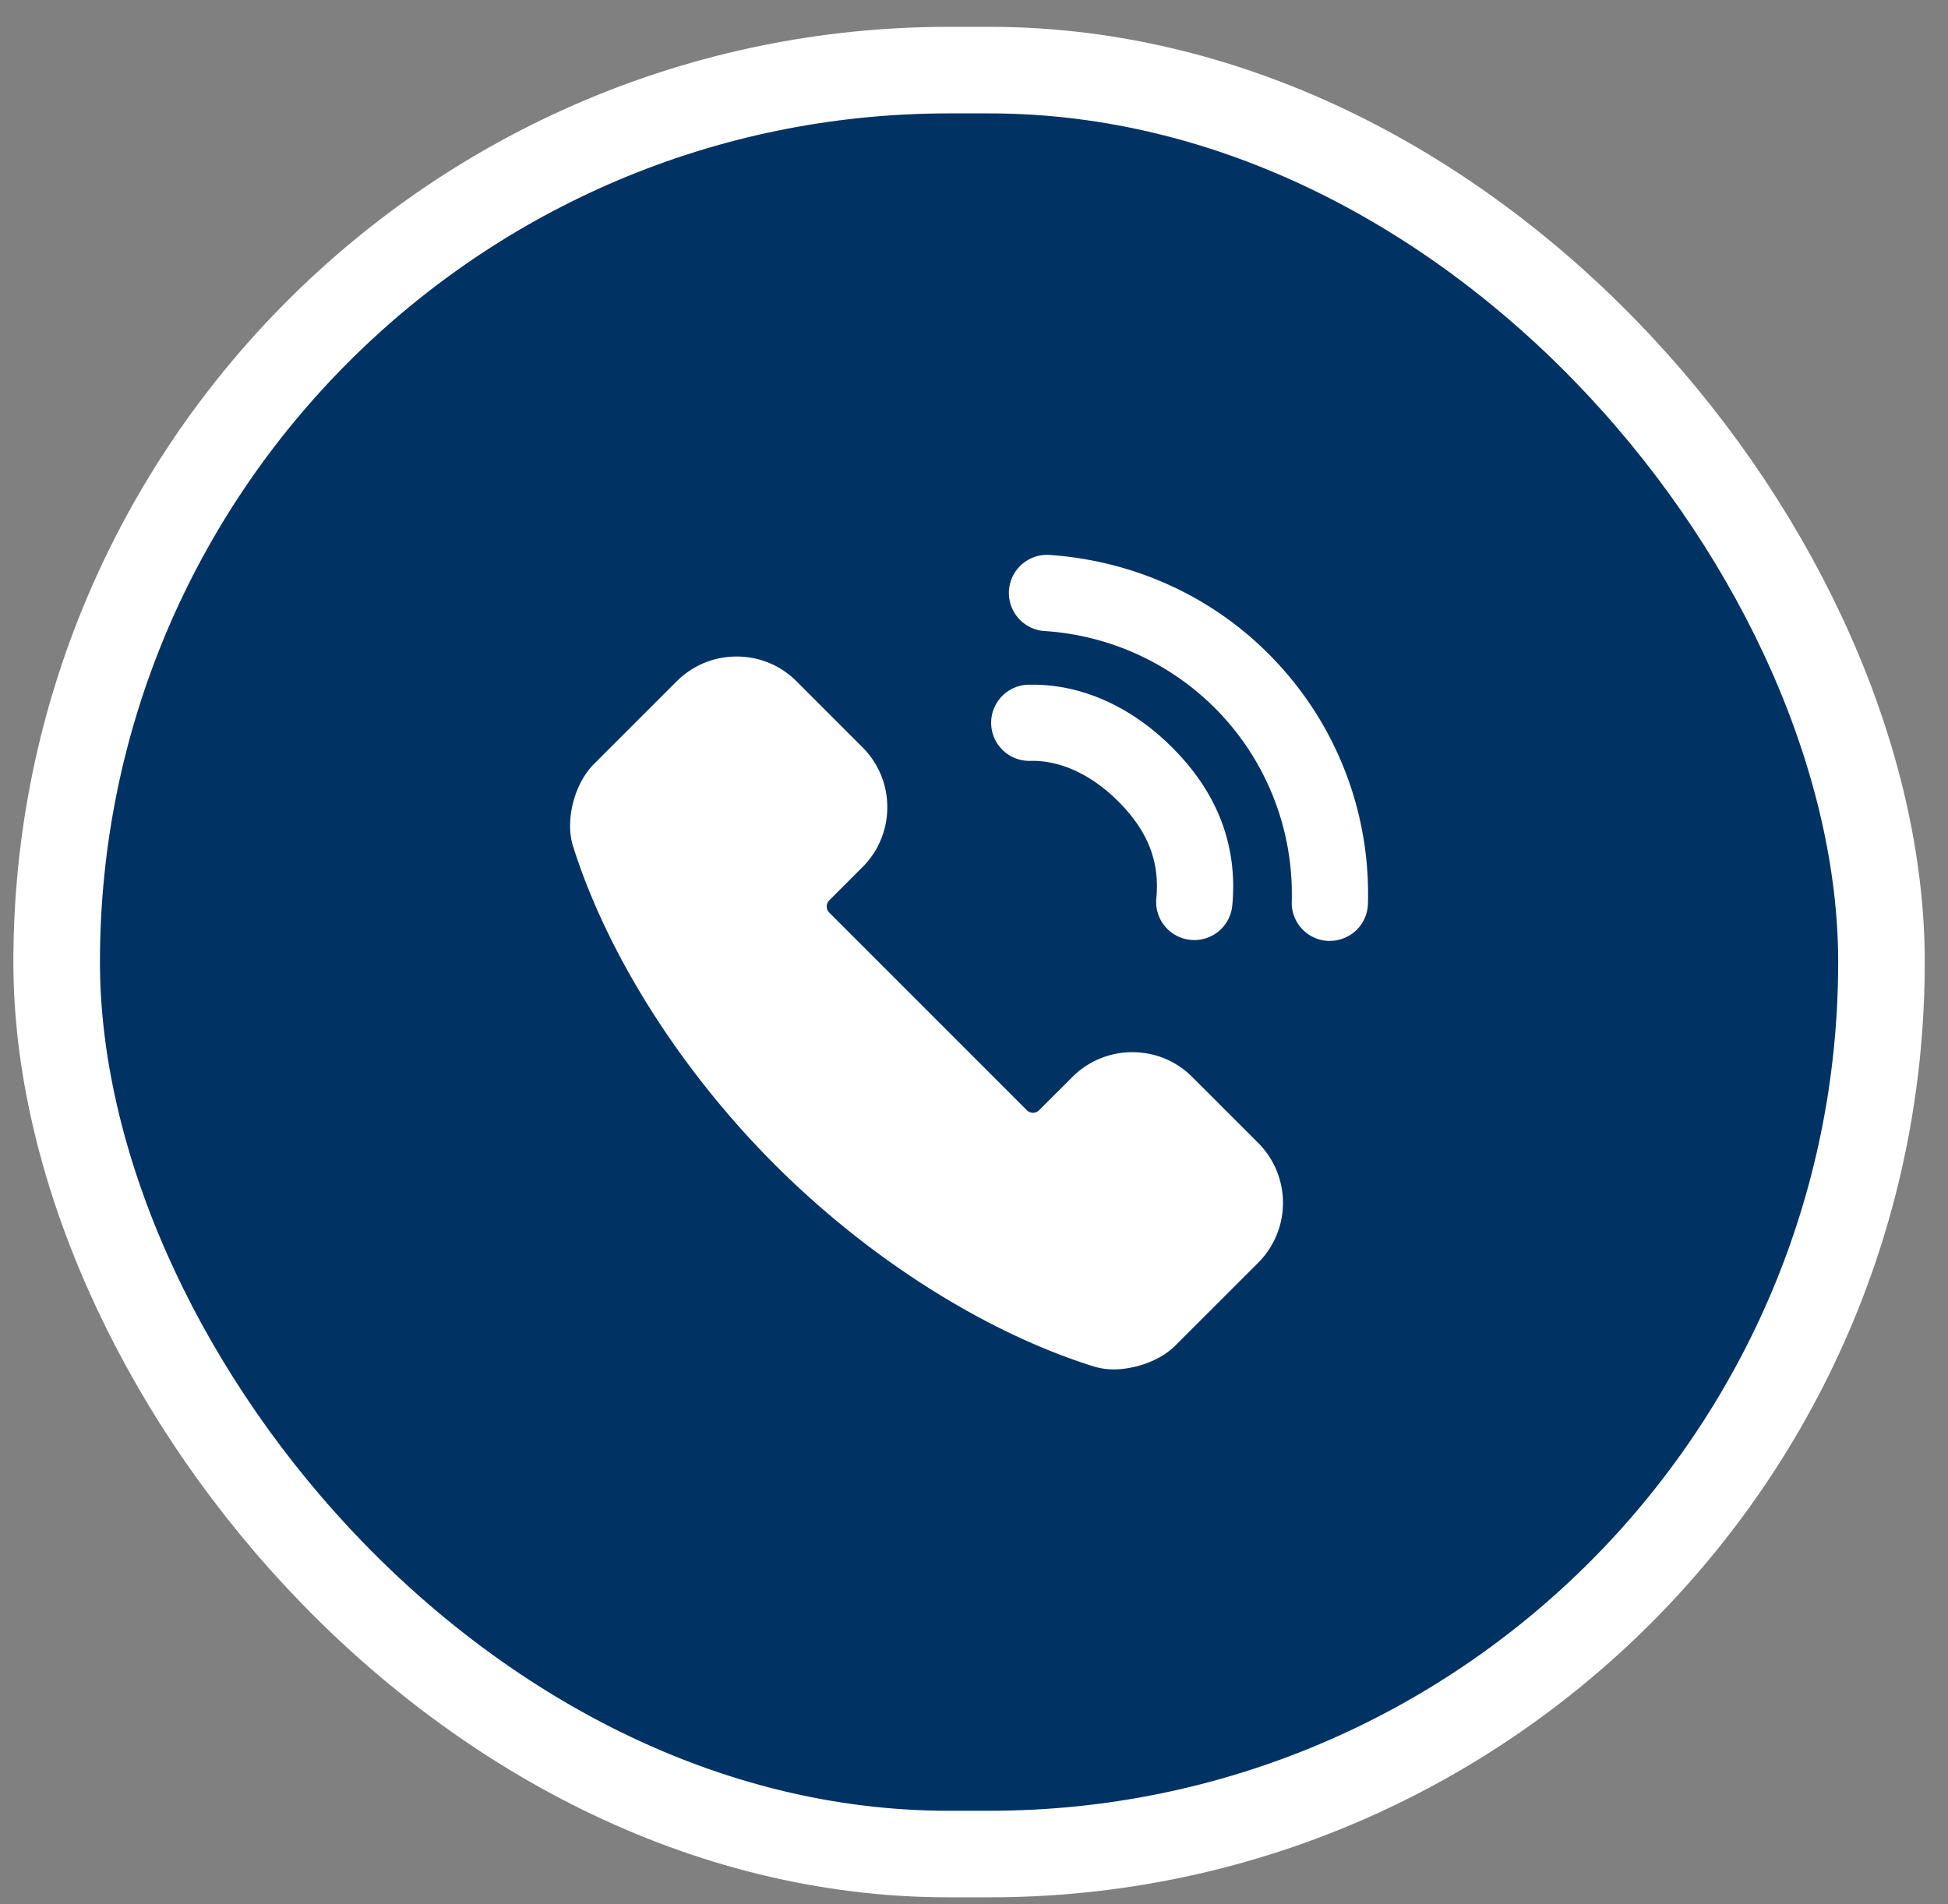
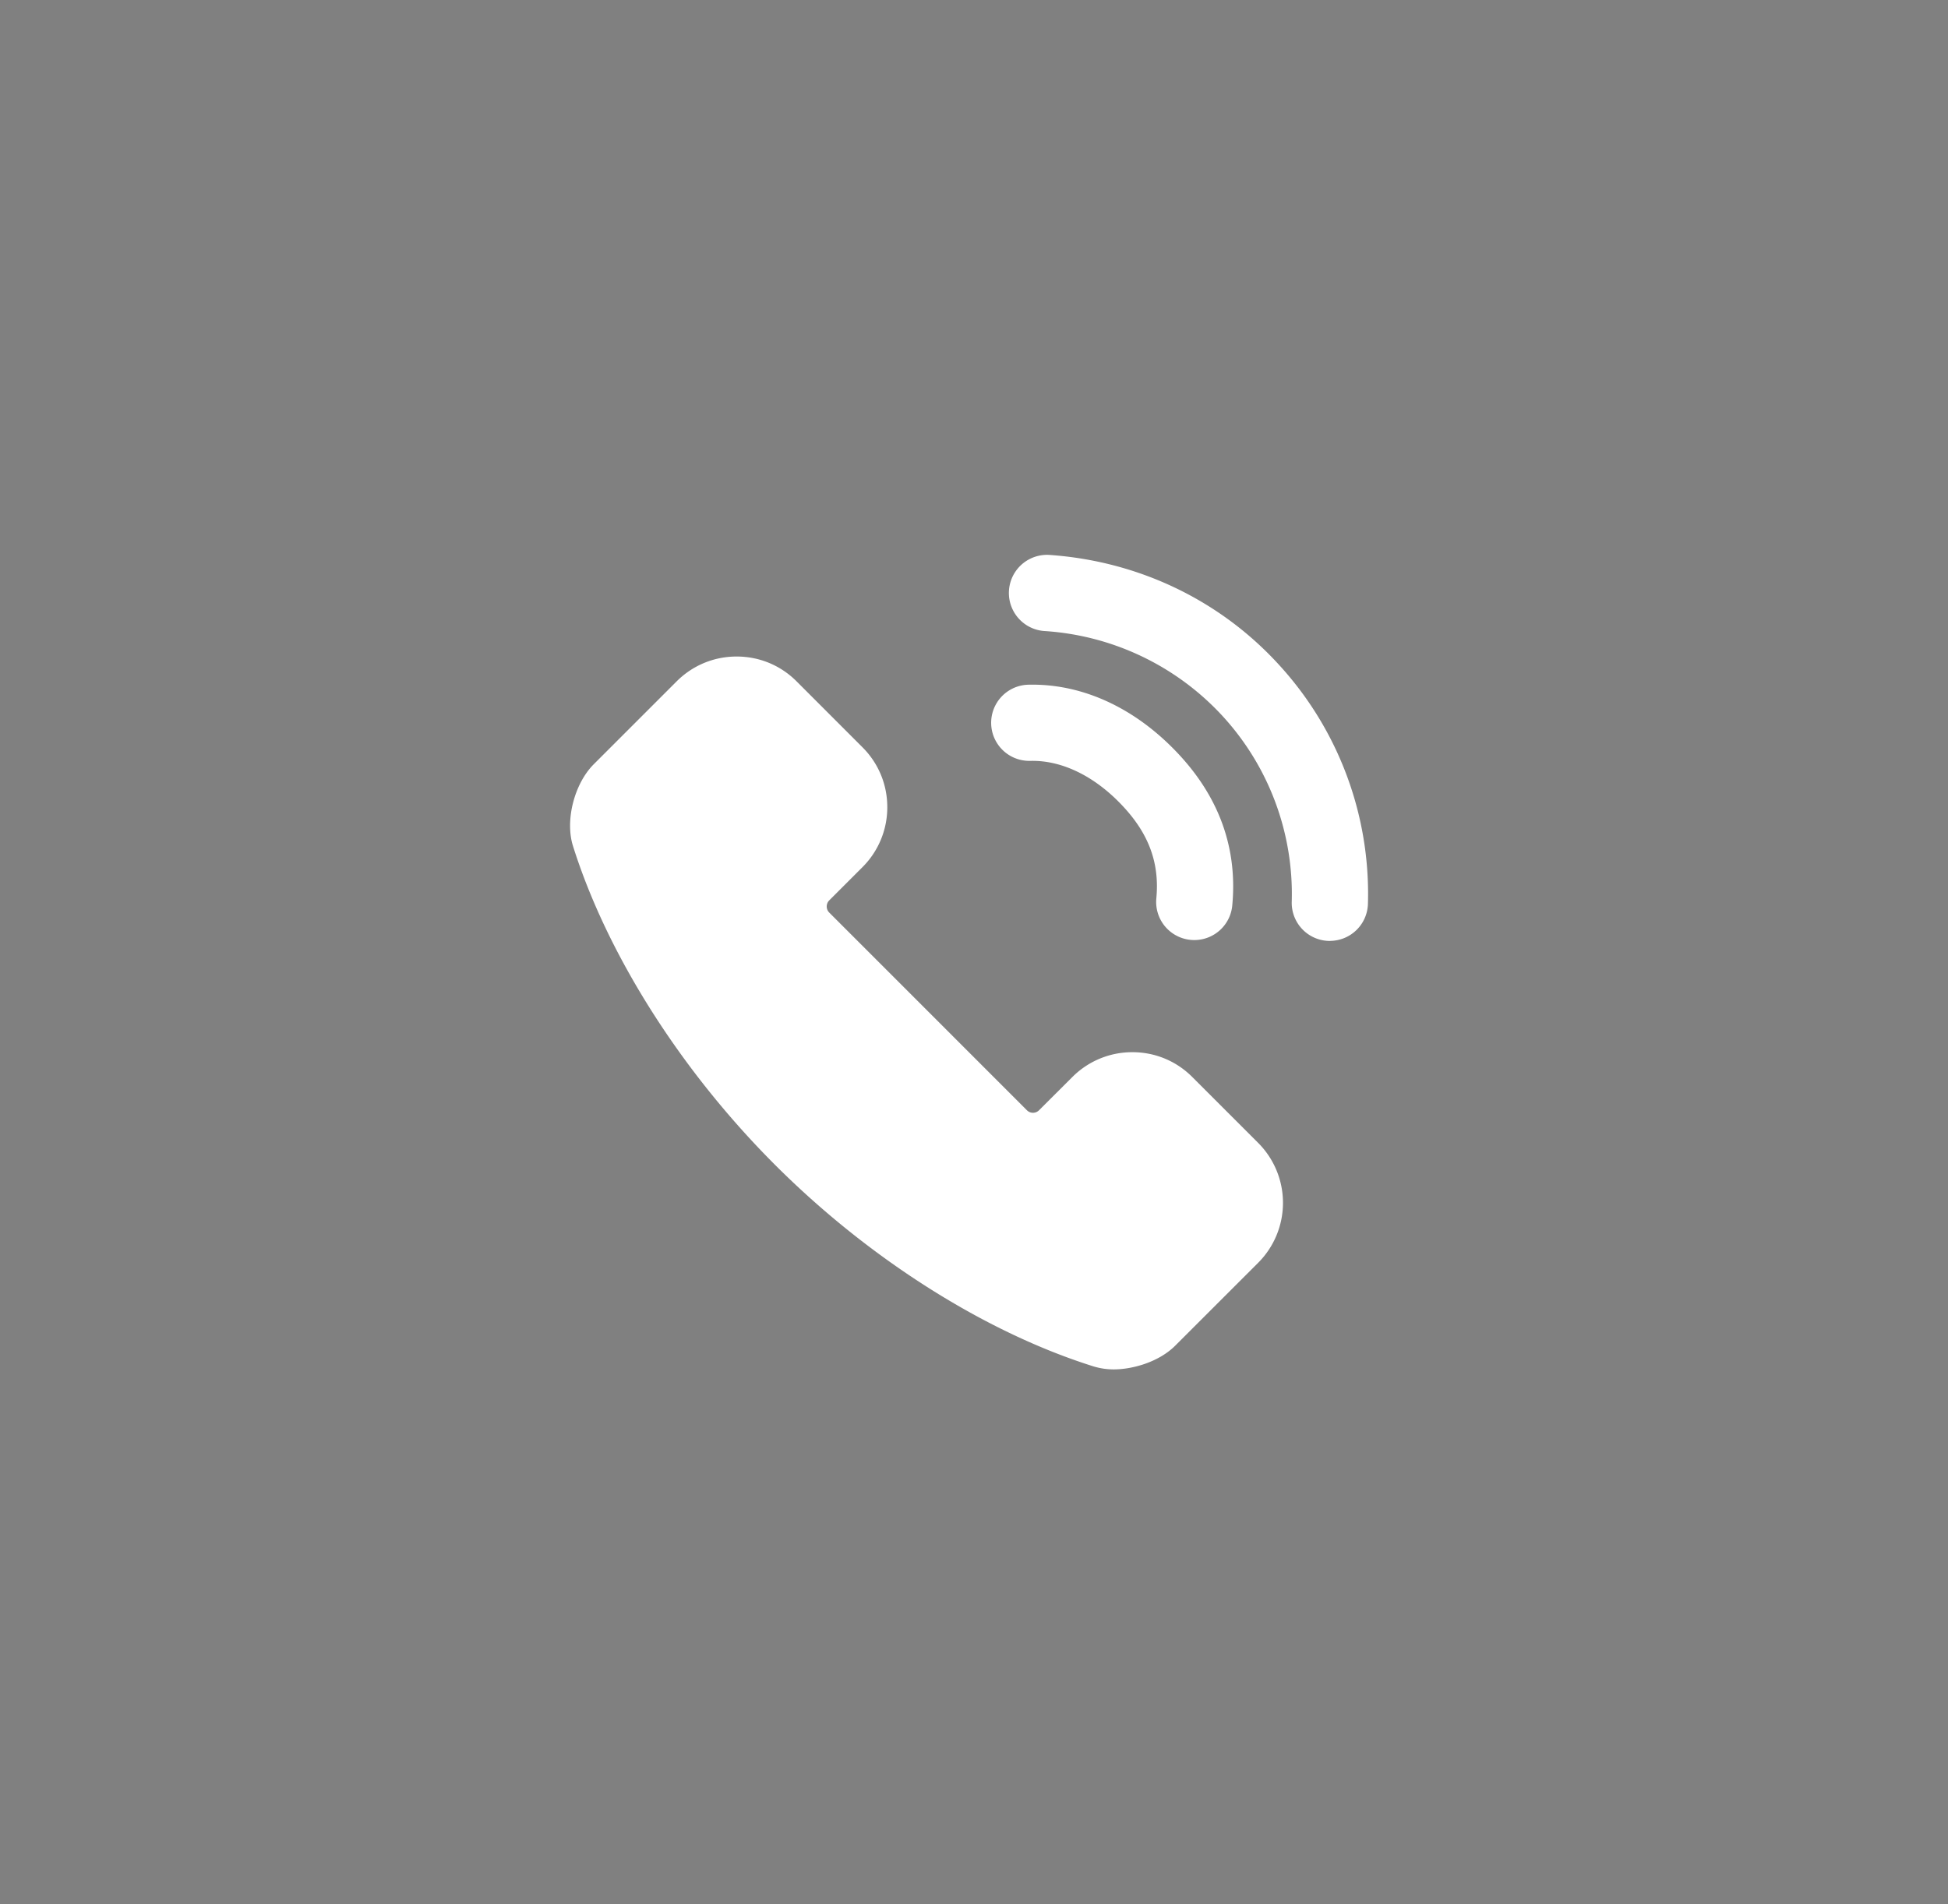
<svg xmlns="http://www.w3.org/2000/svg" width="45" height="44" viewBox="0 0 45 44" fill="none">
  <rect x="0" y="0" width="45" height="44" fill="#808080" stroke="none" />
-   <rect x="1.309" y="1.62" width="42.154" height="41.218" rx="20.609" fill="#003264" stroke="#fff" stroke-width="2" />
  <path d="M30.72 21.74h-.025a.88.88 0 0 1-.855-.906 6.08 6.08 0 0 0-1.611-4.304 6.12 6.12 0 0 0-4.103-1.95.881.881 0 0 1 .122-1.758c2.043.143 3.917 1.036 5.277 2.516a7.83 7.83 0 0 1 2.075 5.546.88.88 0 0 1-.88.855m-3.13-.019a.88.88 0 0 1-.878-.963c.076-.798-.163-1.468-.751-2.107-.647-.705-1.42-1.088-2.157-1.07h-.019a.88.88 0 0 1-.017-1.76c1.258-.027 2.496.556 3.49 1.638.923 1.005 1.33 2.17 1.208 3.463a.88.88 0 0 1-.875.799m-1.863 9.92a1.6 1.6 0 0 1-.469-.07c-2.502-.786-5.185-2.485-7.36-4.661s-3.875-4.859-4.663-7.363c-.186-.59.03-1.437.48-1.888l1.913-1.913c.37-.371.863-.576 1.388-.576.523 0 1.015.203 1.384.573l1.523 1.524c.37.37.574.862.573 1.387a1.95 1.95 0 0 1-.576 1.385l-.765.765a.2.2 0 0 0-.002.28l4.57 4.571a.197.197 0 0 0 .28-.003l.766-.764a1.95 1.95 0 0 1 1.39-.576c.522 0 1.013.203 1.382.573l1.523 1.523a1.96 1.96 0 0 1-.002 2.771L27.15 31.09c-.379.38-.988.55-1.423.55" fill="#fff" />
</svg>